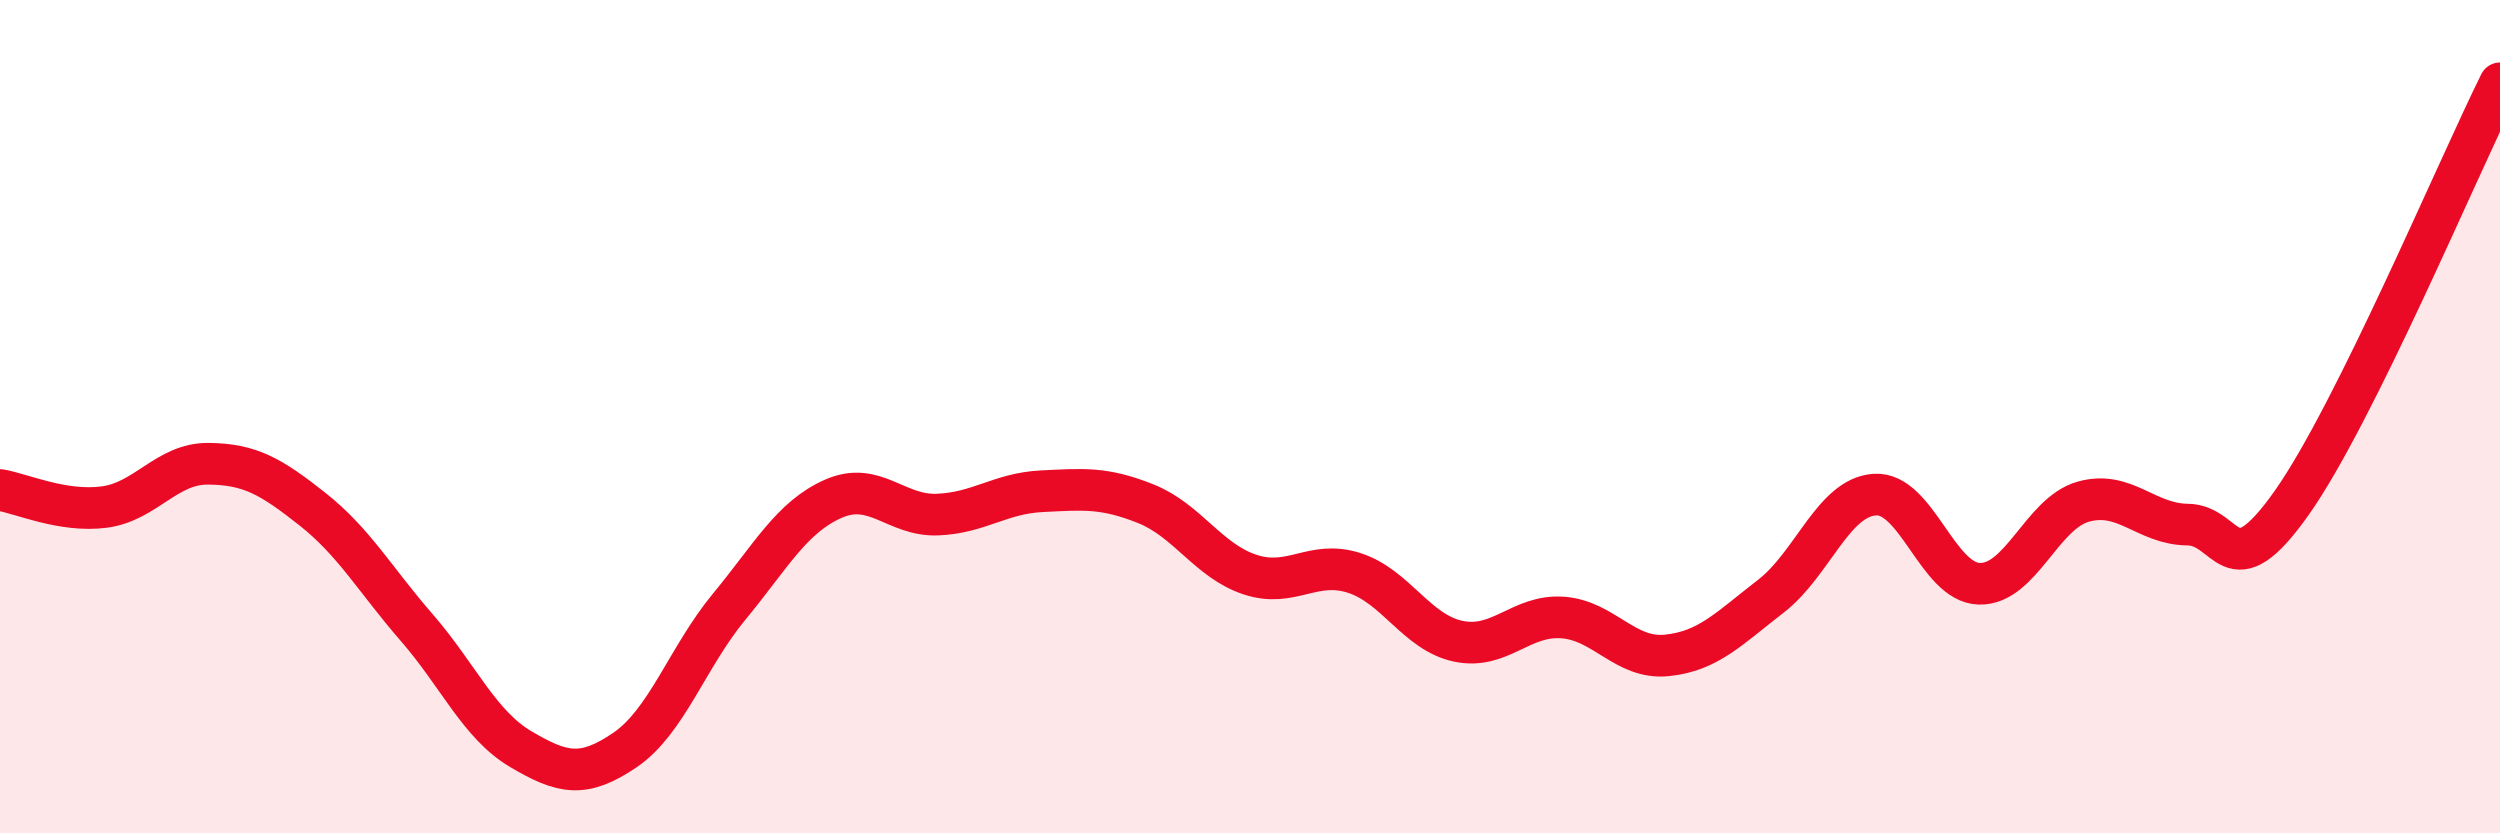
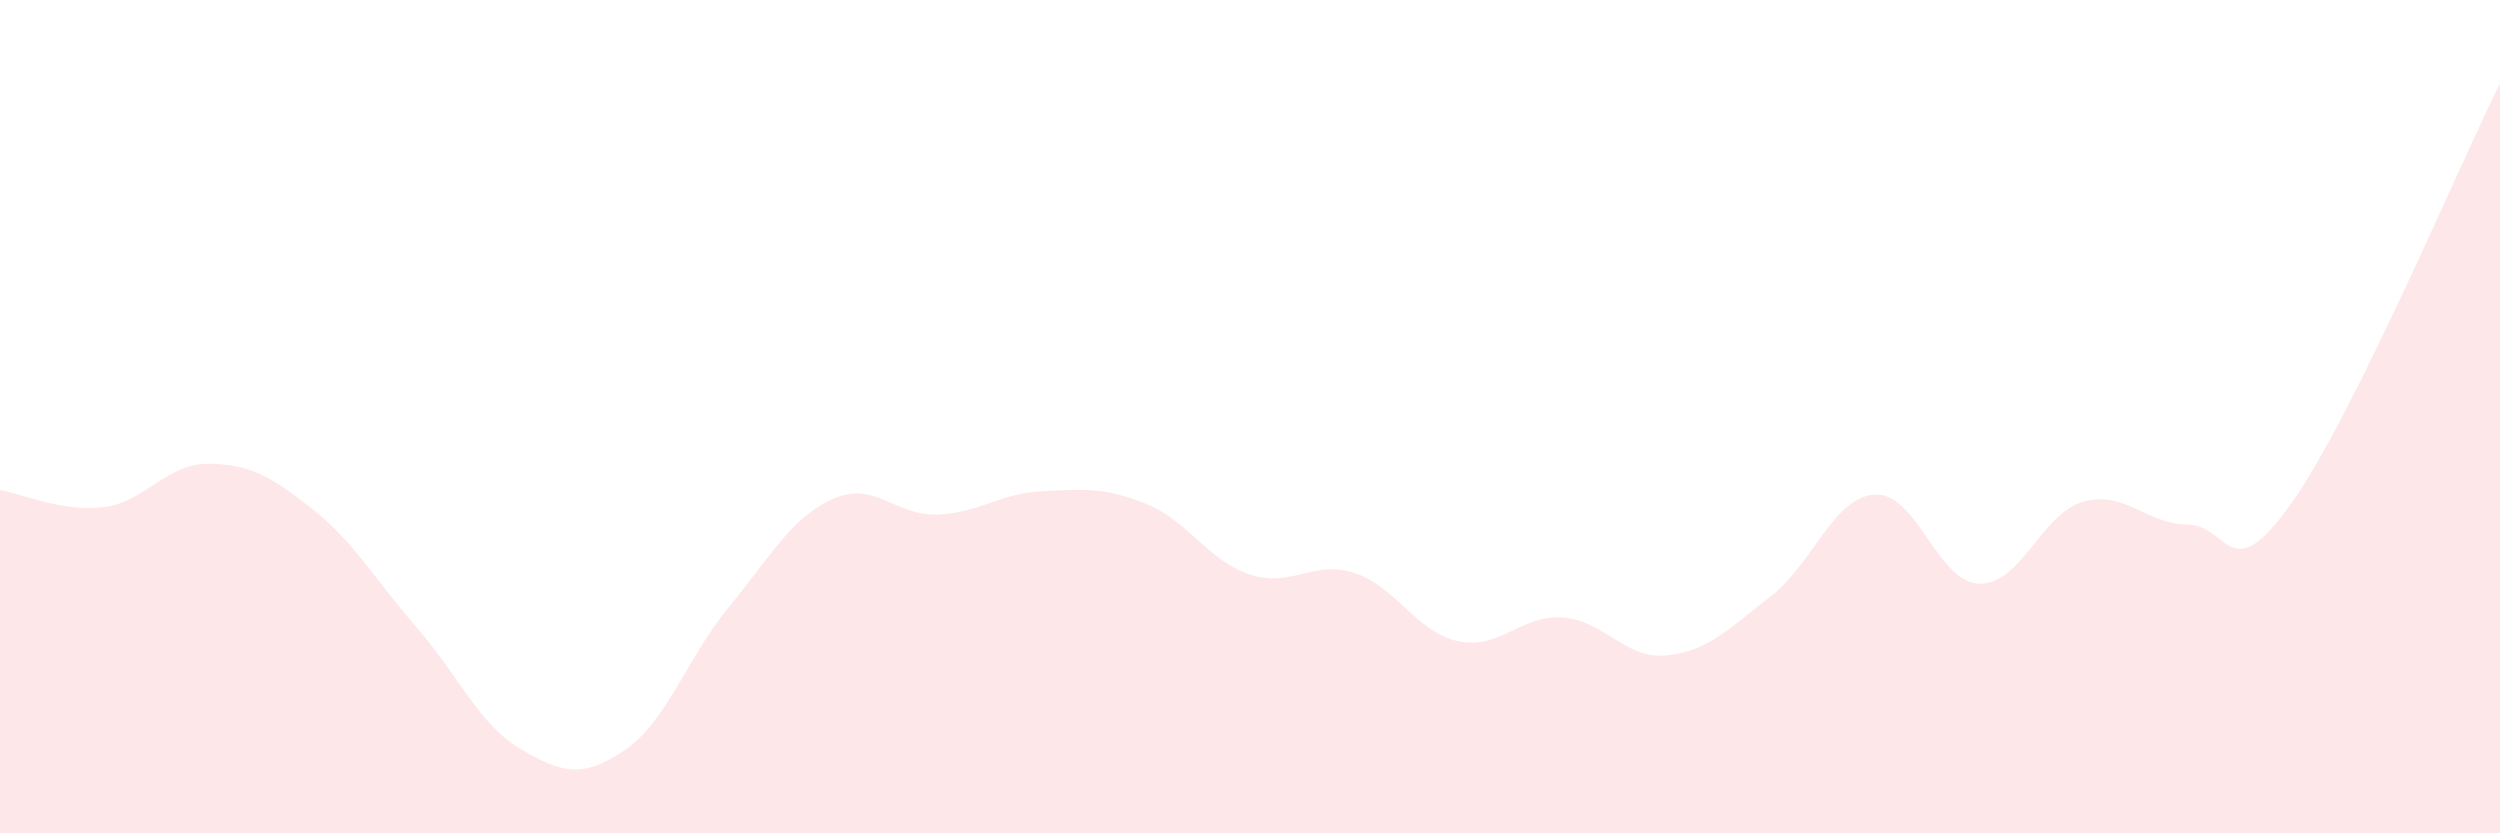
<svg xmlns="http://www.w3.org/2000/svg" width="60" height="20" viewBox="0 0 60 20">
  <path d="M 0,11.76 C 0.5,11.84 1.5,12.3 2.5,12.17 C 3.5,12.04 4,11.12 5,11.13 C 6,11.14 6.5,11.43 7.5,12.22 C 8.5,13.01 9,13.91 10,15.06 C 11,16.21 11.5,17.39 12.5,17.98 C 13.5,18.57 14,18.68 15,18 C 16,17.32 16.5,15.77 17.5,14.56 C 18.5,13.35 19,12.41 20,11.97 C 21,11.53 21.5,12.39 22.5,12.35 C 23.5,12.31 24,11.84 25,11.79 C 26,11.74 26.5,11.69 27.5,12.09 C 28.5,12.49 29,13.46 30,13.79 C 31,14.12 31.5,13.43 32.5,13.75 C 33.5,14.07 34,15.18 35,15.39 C 36,15.6 36.5,14.75 37.5,14.82 C 38.5,14.89 39,15.83 40,15.73 C 41,15.63 41.5,15.08 42.5,14.31 C 43.5,13.54 44,11.93 45,11.87 C 46,11.81 46.5,13.98 47.5,14.01 C 48.5,14.04 49,12.32 50,12.04 C 51,11.76 51.5,12.58 52.5,12.59 C 53.5,12.6 53.5,14.19 55,12.07 C 56.5,9.95 59,4.01 60,2L60 20L0 20Z" fill="#EB0A25" opacity="0.1" stroke-linecap="round" stroke-linejoin="round" />
-   <path d="M 0,11.76 C 0.5,11.84 1.5,12.3 2.5,12.17 C 3.5,12.04 4,11.12 5,11.13 C 6,11.14 6.5,11.43 7.5,12.22 C 8.5,13.01 9,13.91 10,15.06 C 11,16.21 11.5,17.39 12.5,17.98 C 13.5,18.57 14,18.68 15,18 C 16,17.32 16.5,15.77 17.5,14.56 C 18.5,13.35 19,12.41 20,11.97 C 21,11.53 21.5,12.39 22.5,12.35 C 23.5,12.31 24,11.84 25,11.79 C 26,11.74 26.5,11.69 27.5,12.09 C 28.5,12.49 29,13.46 30,13.79 C 31,14.12 31.5,13.43 32.5,13.75 C 33.5,14.07 34,15.18 35,15.39 C 36,15.6 36.5,14.75 37.5,14.82 C 38.5,14.89 39,15.83 40,15.73 C 41,15.63 41.5,15.08 42.5,14.31 C 43.5,13.54 44,11.93 45,11.87 C 46,11.81 46.5,13.98 47.5,14.01 C 48.5,14.04 49,12.32 50,12.04 C 51,11.76 51.5,12.58 52.5,12.59 C 53.5,12.6 53.5,14.19 55,12.07 C 56.5,9.95 59,4.01 60,2" stroke="#EB0A25" stroke-width="1" fill="none" stroke-linecap="round" stroke-linejoin="round" />
</svg>